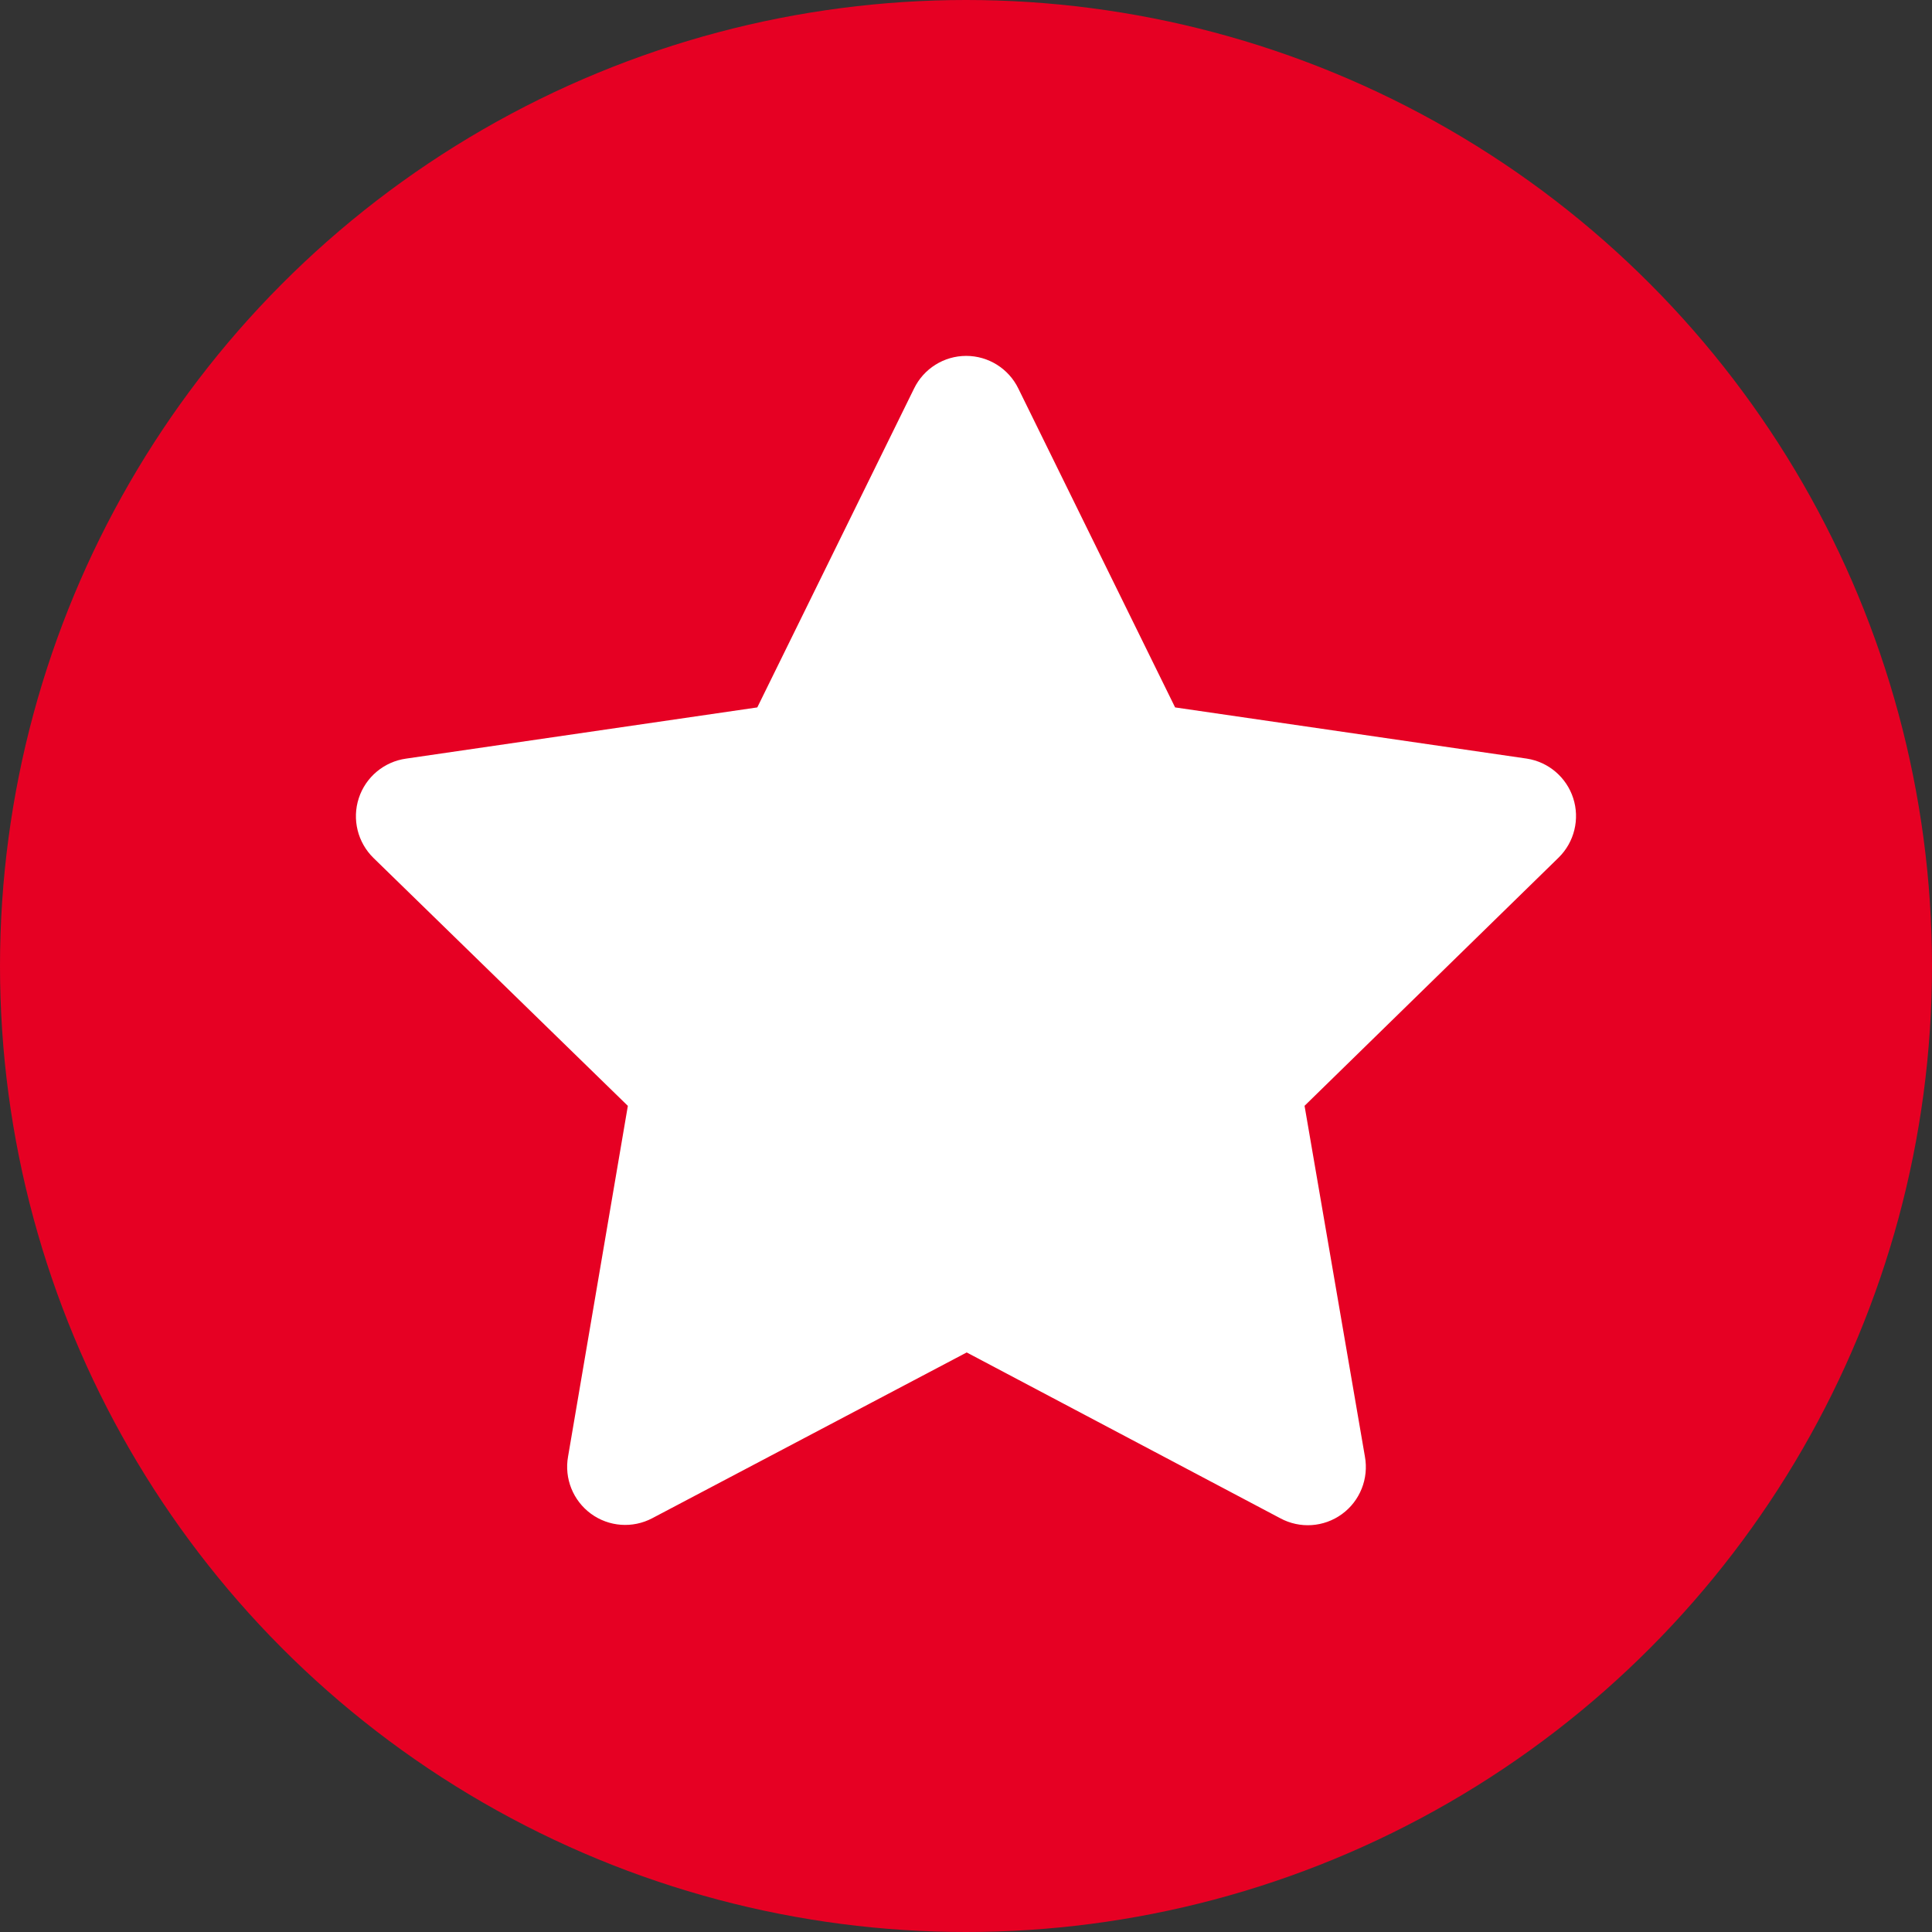
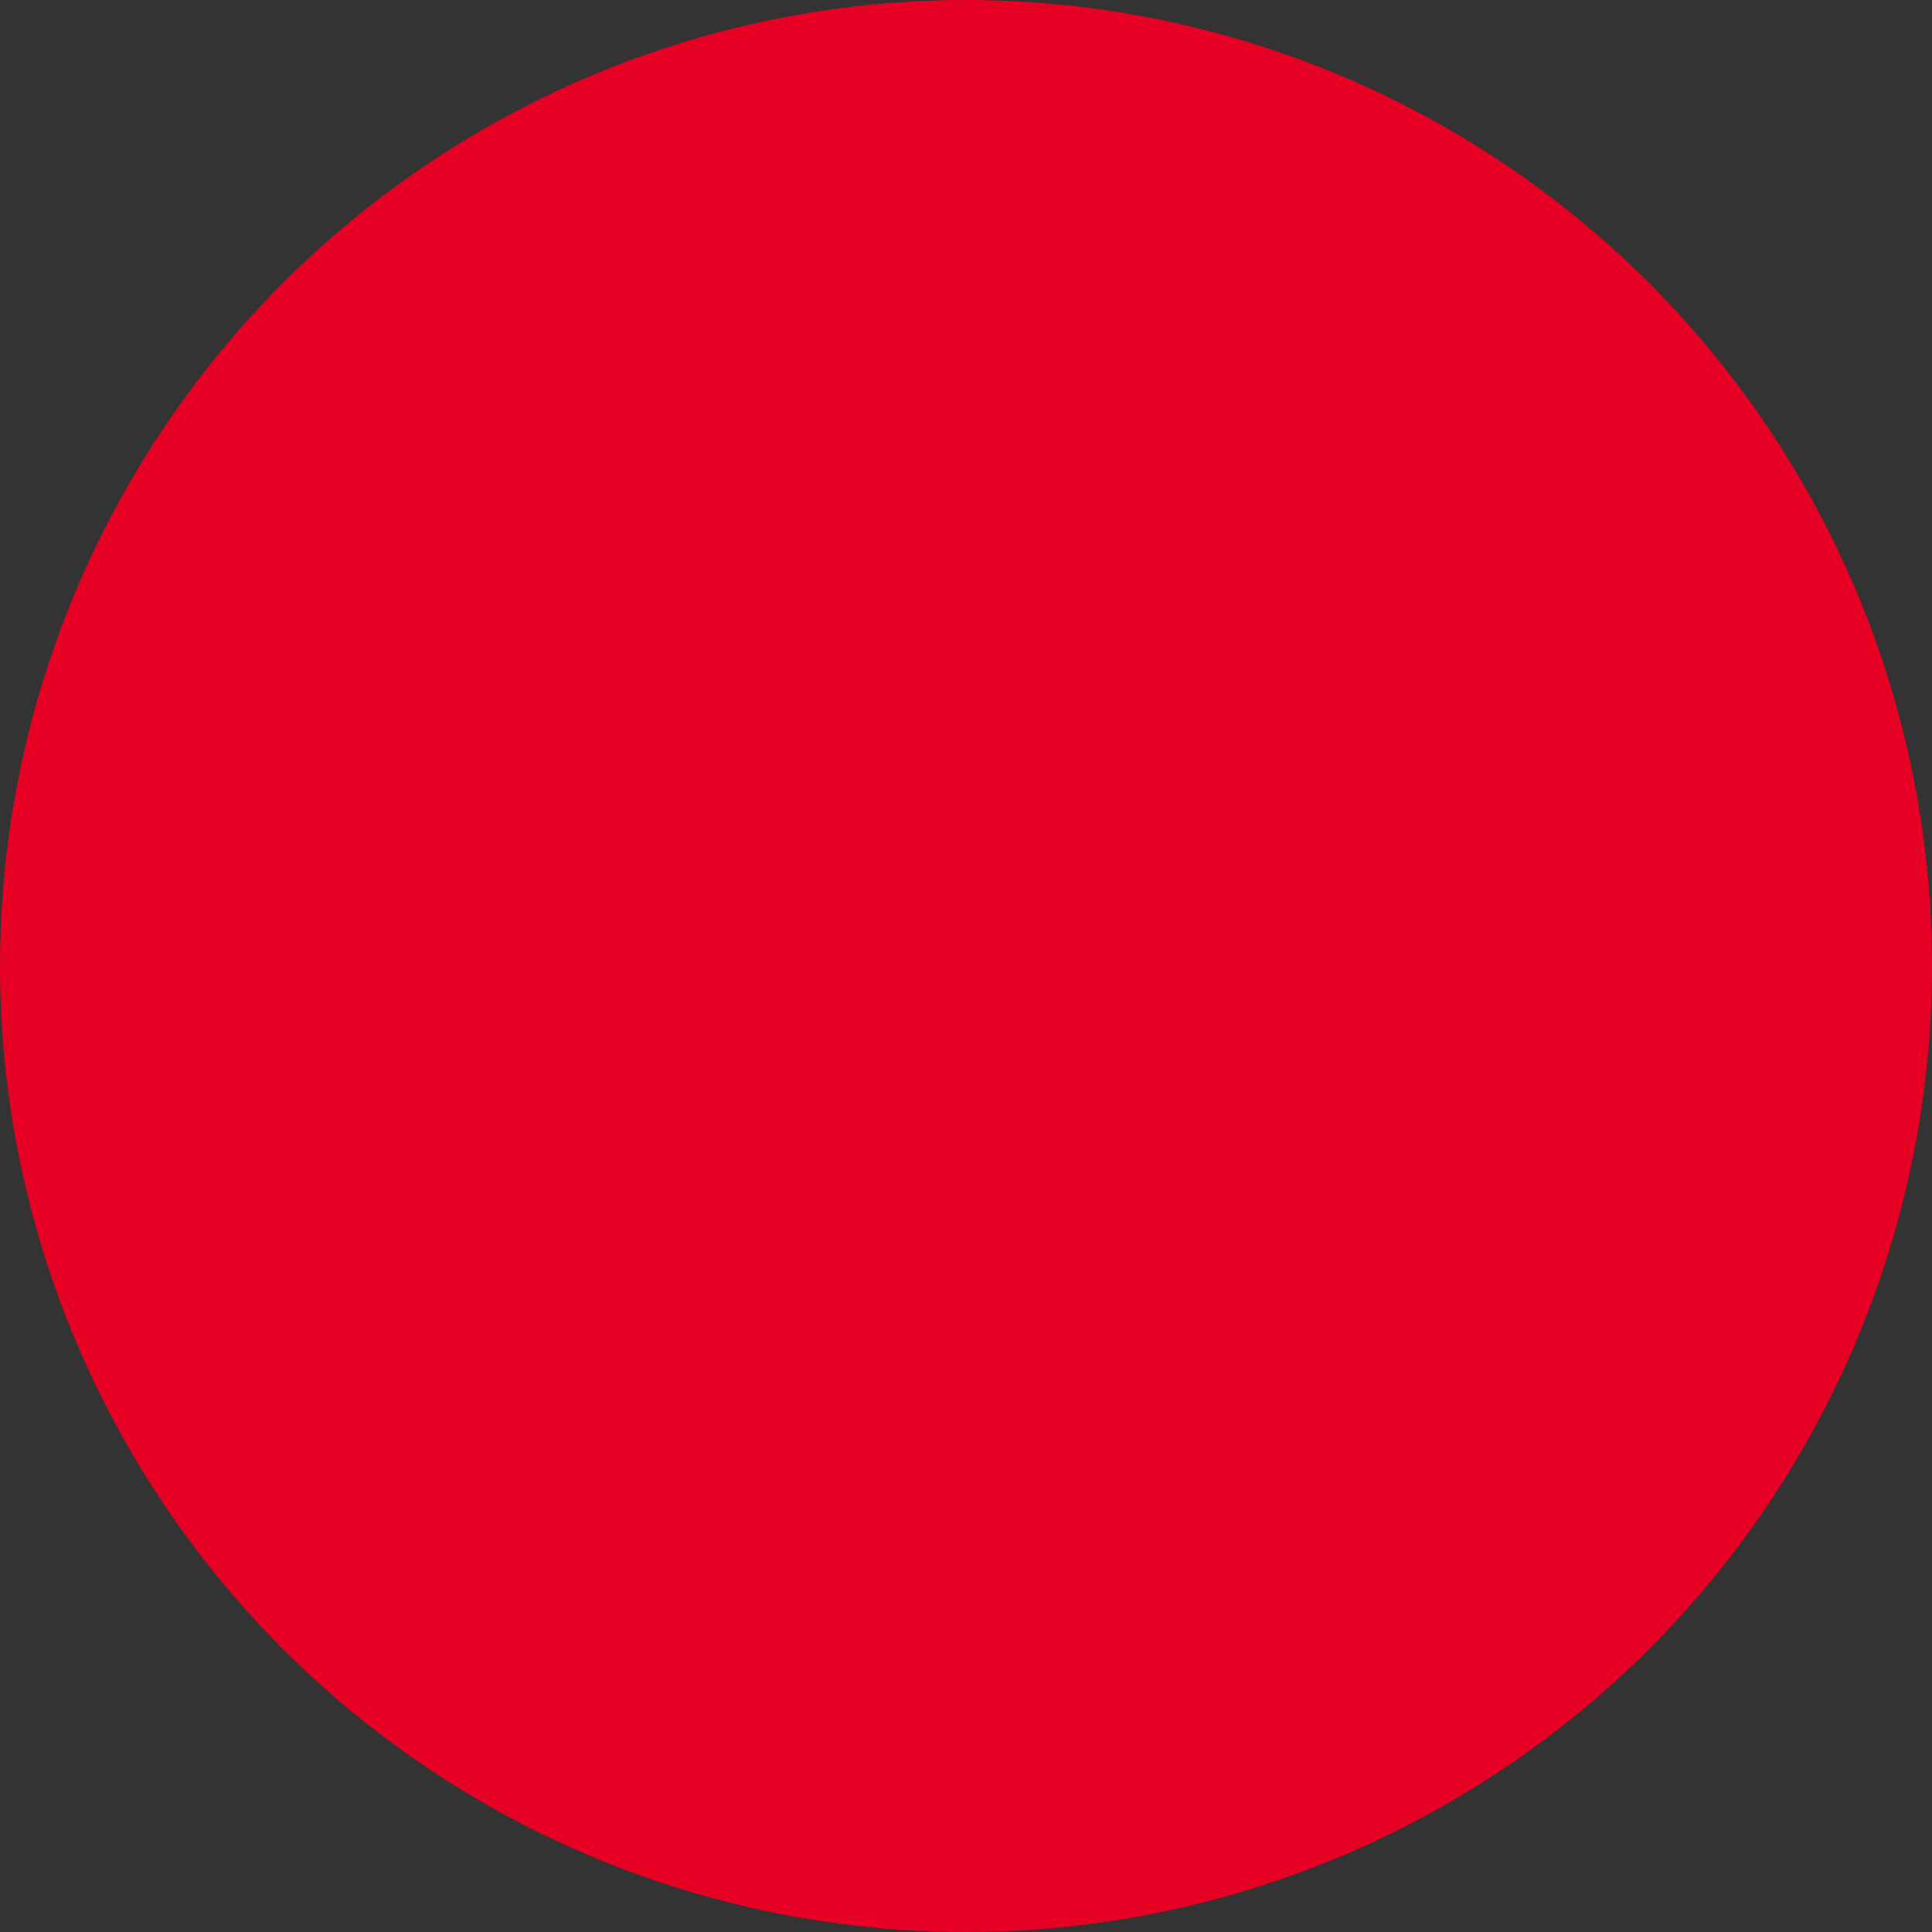
<svg xmlns="http://www.w3.org/2000/svg" height="38" viewBox="0 0 38 38" width="38">
  <rect x="0" y="0" width="38" height="38" fill="#333333" stroke="none" />
  <g fill="none" fill-rule="evenodd">
    <circle cx="19" cy="19" fill="#e60023" r="19" />
-     <path d="m5.828 22.862c-.386.203-.853.169-1.205-.089-.352-.258-.527-.694-.45-1.124l1.176-6.898-5-4.873c-.314-.305-.428-.762-.292-1.179.136-.416.498-.718.931-.778l6.907-1.007 3.082-6.269c.191-.395.59-.645 1.027-.645s.837.251 1.027.645l3.082 6.269 6.918 1.007c.426.066.779.367.912.778.133.411.023.863-.284 1.166l-5 4.885 1.187 6.898c.079.433-.096.874-.452 1.133s-.828.29-1.215.08l-6.165-3.26z" fill="#fff" fill-rule="nonzero" transform="translate(7 7)" />
  </g>
</svg>